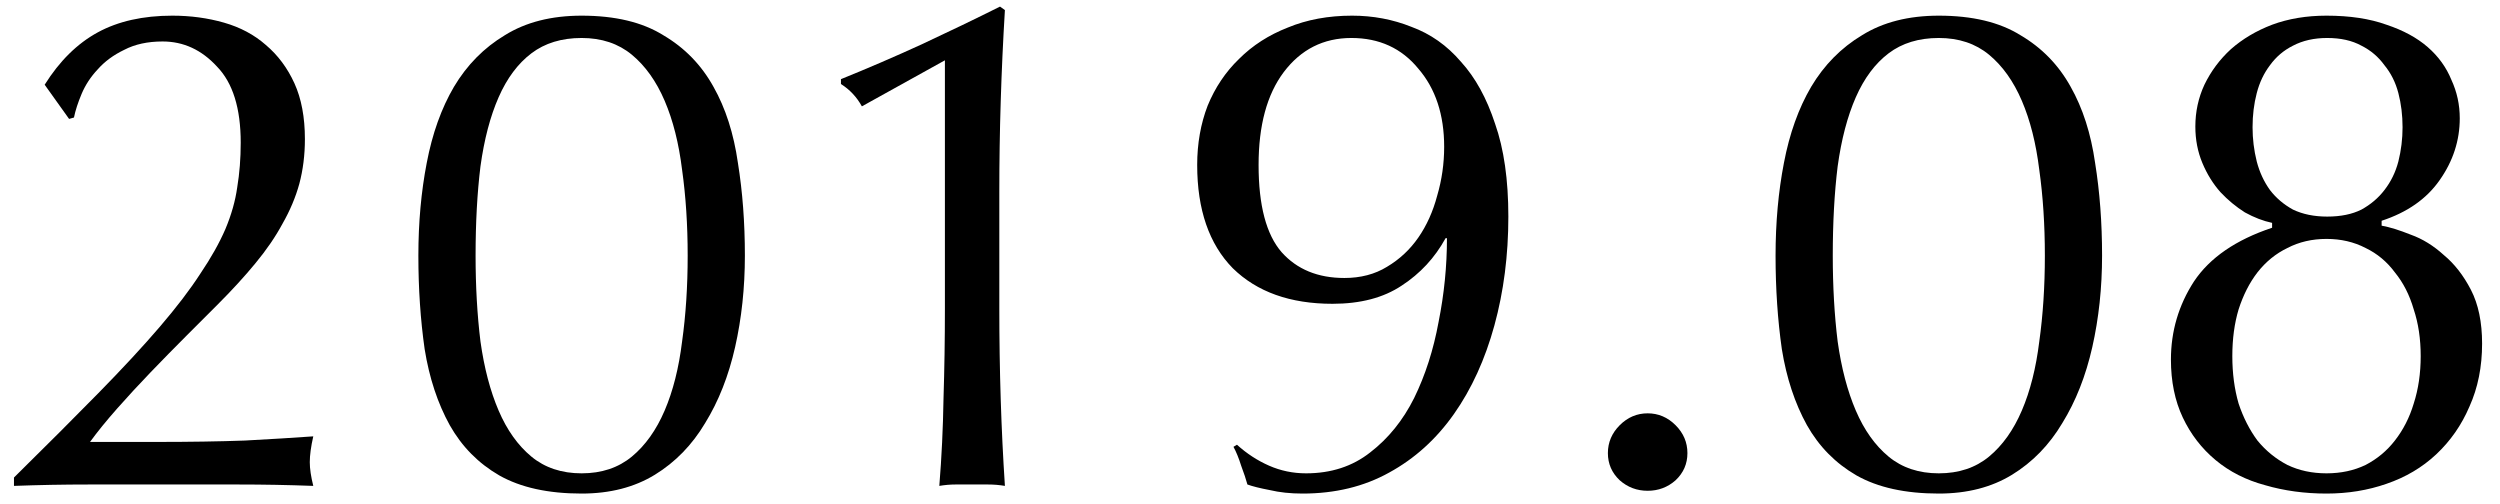
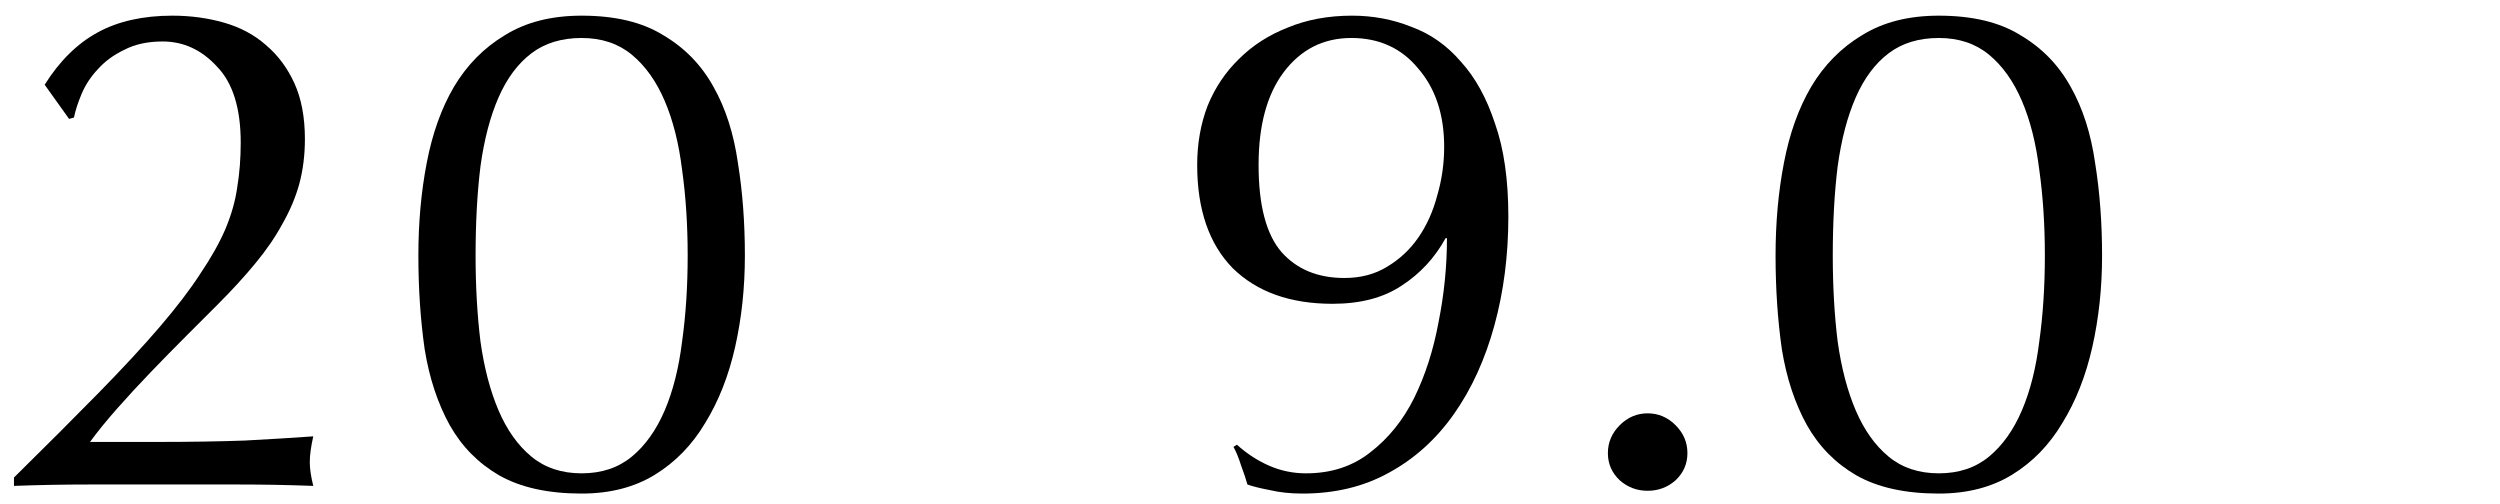
<svg xmlns="http://www.w3.org/2000/svg" width="129" height="26" viewBox="0 0 129 26" fill="none">
-   <path d="M124.908 18.376C124.908 17.488 124.788 16.684 124.548 15.964C124.332 15.22 124.008 14.584 123.576 14.056C123.168 13.504 122.664 13.084 122.064 12.796C121.464 12.484 120.792 12.328 120.048 12.328C119.304 12.328 118.632 12.484 118.032 12.796C117.432 13.084 116.916 13.504 116.484 14.056C116.076 14.584 115.752 15.22 115.512 15.964C115.296 16.684 115.188 17.488 115.188 18.376C115.188 19.264 115.296 20.08 115.512 20.824C115.752 21.544 116.076 22.18 116.484 22.732C116.916 23.26 117.432 23.68 118.032 23.992C118.632 24.28 119.304 24.424 120.048 24.424C120.792 24.424 121.464 24.28 122.064 23.992C122.664 23.68 123.168 23.26 123.576 22.732C124.008 22.18 124.332 21.544 124.548 20.824C124.788 20.08 124.908 19.264 124.908 18.376ZM123.972 6.568C123.972 5.944 123.9 5.356 123.756 4.804C123.612 4.252 123.372 3.772 123.036 3.364C122.724 2.932 122.328 2.596 121.848 2.356C121.368 2.092 120.78 1.96 120.084 1.96C119.412 1.96 118.824 2.092 118.32 2.356C117.84 2.596 117.444 2.932 117.132 3.364C116.82 3.772 116.592 4.252 116.448 4.804C116.304 5.356 116.232 5.944 116.232 6.568C116.232 7.168 116.304 7.756 116.448 8.332C116.592 8.884 116.82 9.376 117.132 9.808C117.444 10.216 117.84 10.552 118.32 10.816C118.824 11.056 119.412 11.176 120.084 11.176C120.78 11.176 121.368 11.056 121.848 10.816C122.328 10.552 122.724 10.216 123.036 9.808C123.372 9.376 123.612 8.884 123.756 8.332C123.9 7.756 123.972 7.168 123.972 6.568ZM112.02 18.556C112.02 17.092 112.416 15.748 113.208 14.524C114.024 13.3 115.368 12.376 117.24 11.752V11.5C116.784 11.404 116.316 11.224 115.836 10.96C115.38 10.672 114.96 10.324 114.576 9.916C114.192 9.484 113.88 8.98 113.64 8.404C113.4 7.828 113.28 7.204 113.28 6.532C113.28 5.764 113.436 5.044 113.748 4.372C114.084 3.676 114.54 3.064 115.116 2.536C115.716 2.008 116.424 1.588 117.24 1.276C118.08 0.964 119.016 0.808 120.048 0.808C121.248 0.808 122.28 0.964 123.144 1.276C124.008 1.564 124.716 1.948 125.268 2.428C125.82 2.908 126.228 3.472 126.492 4.12C126.78 4.744 126.924 5.404 126.924 6.1C126.924 7.252 126.576 8.32 125.88 9.304C125.208 10.264 124.212 10.96 122.892 11.392V11.644C123.3 11.716 123.804 11.872 124.404 12.112C125.004 12.328 125.568 12.676 126.096 13.156C126.648 13.612 127.116 14.212 127.5 14.956C127.884 15.7 128.076 16.624 128.076 17.728C128.076 18.928 127.86 20.008 127.428 20.968C127.02 21.928 126.444 22.756 125.7 23.452C124.98 24.124 124.128 24.628 123.144 24.964C122.184 25.3 121.152 25.468 120.048 25.468C118.92 25.468 117.864 25.324 116.88 25.036C115.896 24.772 115.044 24.34 114.324 23.74C113.604 23.14 113.04 22.408 112.632 21.544C112.224 20.68 112.02 19.684 112.02 18.556Z" fill="black" />
  <path d="M91.619 13.192C91.619 11.488 91.763 9.892 92.051 8.404C92.339 6.892 92.807 5.584 93.455 4.48C94.127 3.352 95.003 2.464 96.083 1.816C97.163 1.144 98.483 0.808 100.043 0.808C101.771 0.808 103.175 1.144 104.255 1.816C105.359 2.464 106.223 3.352 106.847 4.48C107.471 5.584 107.891 6.892 108.107 8.404C108.347 9.892 108.467 11.488 108.467 13.192C108.467 14.848 108.299 16.42 107.963 17.908C107.627 19.396 107.111 20.704 106.415 21.832C105.743 22.96 104.879 23.848 103.823 24.496C102.767 25.144 101.507 25.468 100.043 25.468C98.315 25.468 96.899 25.156 95.795 24.532C94.715 23.908 93.863 23.044 93.239 21.94C92.615 20.812 92.183 19.504 91.943 18.016C91.727 16.504 91.619 14.896 91.619 13.192ZM94.571 13.192C94.571 14.776 94.655 16.252 94.823 17.62C95.015 18.988 95.327 20.176 95.759 21.184C96.191 22.192 96.755 22.984 97.451 23.56C98.147 24.136 99.011 24.424 100.043 24.424C101.075 24.424 101.939 24.136 102.635 23.56C103.331 22.984 103.895 22.192 104.327 21.184C104.759 20.176 105.059 18.988 105.227 17.62C105.419 16.252 105.515 14.776 105.515 13.192C105.515 11.608 105.419 10.132 105.227 8.764C105.059 7.396 104.759 6.208 104.327 5.2C103.895 4.192 103.331 3.4 102.635 2.824C101.939 2.248 101.075 1.96 100.043 1.96C99.011 1.96 98.147 2.224 97.451 2.752C96.755 3.28 96.191 4.036 95.759 5.02C95.327 6.004 95.015 7.192 94.823 8.584C94.655 9.952 94.571 11.488 94.571 13.192Z" fill="black" />
  <path d="M82.967 23.38C82.967 22.828 83.171 22.348 83.579 21.94C83.987 21.532 84.467 21.328 85.019 21.328C85.571 21.328 86.051 21.532 86.459 21.94C86.867 22.348 87.071 22.828 87.071 23.38C87.071 23.932 86.867 24.4 86.459 24.784C86.051 25.144 85.571 25.324 85.019 25.324C84.467 25.324 83.987 25.144 83.579 24.784C83.171 24.4 82.967 23.932 82.967 23.38Z" fill="black" />
  <path d="M74.519 7.576C74.519 5.92 74.075 4.576 73.187 3.544C72.323 2.488 71.171 1.96 69.731 1.96C68.291 1.96 67.127 2.548 66.239 3.724C65.375 4.876 64.943 6.472 64.943 8.512C64.943 10.6 65.339 12.1 66.131 13.012C66.923 13.9 68.003 14.344 69.371 14.344C70.211 14.344 70.943 14.152 71.567 13.768C72.215 13.384 72.755 12.88 73.187 12.256C73.619 11.632 73.943 10.912 74.159 10.096C74.399 9.28 74.519 8.44 74.519 7.576ZM63.827 22.948C64.331 23.404 64.883 23.764 65.483 24.028C66.083 24.292 66.719 24.424 67.391 24.424C68.687 24.424 69.791 24.064 70.703 23.344C71.639 22.624 72.395 21.688 72.971 20.536C73.547 19.36 73.967 18.052 74.231 16.612C74.519 15.172 74.663 13.732 74.663 12.292H74.591C74.039 13.3 73.283 14.116 72.323 14.74C71.387 15.364 70.199 15.676 68.759 15.676C66.575 15.676 64.859 15.064 63.611 13.84C62.387 12.592 61.775 10.816 61.775 8.512C61.775 7.408 61.955 6.388 62.315 5.452C62.699 4.516 63.239 3.712 63.935 3.04C64.631 2.344 65.471 1.804 66.455 1.42C67.439 1.012 68.543 0.808 69.767 0.808C70.847 0.808 71.867 1 72.827 1.384C73.811 1.744 74.663 2.344 75.383 3.184C76.127 4 76.715 5.068 77.147 6.388C77.603 7.684 77.831 9.28 77.831 11.176C77.831 13.168 77.591 15.04 77.111 16.792C76.631 18.544 75.935 20.068 75.023 21.364C74.111 22.66 72.995 23.668 71.675 24.388C70.379 25.108 68.891 25.468 67.211 25.468C66.587 25.468 66.023 25.408 65.519 25.288C65.015 25.192 64.631 25.096 64.367 25C64.295 24.736 64.187 24.412 64.043 24.028C63.923 23.644 63.791 23.32 63.647 23.056L63.827 22.948Z" fill="black" />
-   <path d="M44.473 5.488C44.209 5.008 43.849 4.624 43.393 4.336V4.084C44.761 3.532 46.153 2.932 47.569 2.284C49.009 1.612 50.353 0.964 51.601 0.34L51.853 0.52C51.757 2.104 51.685 3.676 51.637 5.236C51.589 6.772 51.565 8.332 51.565 9.916V15.928C51.565 17.512 51.589 19.072 51.637 20.608C51.685 22.12 51.757 23.608 51.853 25.072C51.565 25.024 51.277 25 50.989 25C50.725 25 50.449 25 50.161 25C49.873 25 49.585 25 49.297 25C49.033 25 48.757 25.024 48.469 25.072C48.589 23.584 48.661 22.084 48.685 20.572C48.733 19.06 48.757 17.512 48.757 15.928V3.112L44.473 5.488Z" fill="black" />
  <path d="M21.588 13.192C21.588 11.488 21.732 9.892 22.02 8.404C22.308 6.892 22.776 5.584 23.424 4.48C24.096 3.352 24.972 2.464 26.052 1.816C27.132 1.144 28.452 0.808 30.012 0.808C31.74 0.808 33.144 1.144 34.224 1.816C35.328 2.464 36.192 3.352 36.816 4.48C37.44 5.584 37.86 6.892 38.076 8.404C38.316 9.892 38.436 11.488 38.436 13.192C38.436 14.848 38.268 16.42 37.932 17.908C37.596 19.396 37.08 20.704 36.384 21.832C35.712 22.96 34.848 23.848 33.792 24.496C32.736 25.144 31.476 25.468 30.012 25.468C28.284 25.468 26.868 25.156 25.764 24.532C24.684 23.908 23.832 23.044 23.208 21.94C22.584 20.812 22.152 19.504 21.912 18.016C21.696 16.504 21.588 14.896 21.588 13.192ZM24.54 13.192C24.54 14.776 24.624 16.252 24.792 17.62C24.984 18.988 25.296 20.176 25.728 21.184C26.16 22.192 26.724 22.984 27.42 23.56C28.116 24.136 28.98 24.424 30.012 24.424C31.044 24.424 31.908 24.136 32.604 23.56C33.3 22.984 33.864 22.192 34.296 21.184C34.728 20.176 35.028 18.988 35.196 17.62C35.388 16.252 35.484 14.776 35.484 13.192C35.484 11.608 35.388 10.132 35.196 8.764C35.028 7.396 34.728 6.208 34.296 5.2C33.864 4.192 33.3 3.4 32.604 2.824C31.908 2.248 31.044 1.96 30.012 1.96C28.98 1.96 28.116 2.224 27.42 2.752C26.724 3.28 26.16 4.036 25.728 5.02C25.296 6.004 24.984 7.192 24.792 8.584C24.624 9.952 24.54 11.488 24.54 13.192Z" fill="black" />
  <path d="M2.305 4.372C3.073 3.148 3.985 2.248 5.041 1.672C6.097 1.096 7.381 0.808 8.893 0.808C9.829 0.808 10.717 0.928 11.557 1.168C12.397 1.408 13.117 1.792 13.717 2.32C14.341 2.848 14.833 3.508 15.193 4.3C15.553 5.092 15.733 6.052 15.733 7.18C15.733 7.996 15.637 8.764 15.445 9.484C15.253 10.18 14.965 10.864 14.581 11.536C14.221 12.208 13.753 12.892 13.177 13.588C12.625 14.26 11.965 14.98 11.197 15.748C10.741 16.204 10.213 16.732 9.613 17.332C9.013 17.932 8.401 18.556 7.777 19.204C7.177 19.828 6.601 20.452 6.049 21.076C5.497 21.7 5.029 22.276 4.645 22.804H8.065C9.793 22.804 11.317 22.78 12.637 22.732C13.981 22.66 15.157 22.588 16.165 22.516C16.045 23.044 15.985 23.488 15.985 23.848C15.985 24.184 16.045 24.592 16.165 25.072C14.869 25.024 13.585 25 12.313 25C11.041 25 9.757 25 8.461 25C7.165 25 5.869 25 4.573 25C3.301 25 2.017 25.024 0.721 25.072L0.721 24.64C2.401 22.984 3.853 21.532 5.077 20.284C6.325 19.012 7.381 17.872 8.245 16.864C9.109 15.856 9.805 14.944 10.333 14.128C10.885 13.312 11.317 12.544 11.629 11.824C11.941 11.08 12.145 10.36 12.241 9.664C12.361 8.944 12.421 8.176 12.421 7.36C12.421 5.584 12.013 4.276 11.197 3.436C10.405 2.572 9.469 2.14 8.389 2.14C7.621 2.14 6.961 2.284 6.409 2.572C5.857 2.836 5.401 3.172 5.041 3.58C4.681 3.964 4.405 4.384 4.213 4.84C4.021 5.296 3.889 5.704 3.817 6.064L3.565 6.136L2.305 4.372Z" fill="black" />
</svg>